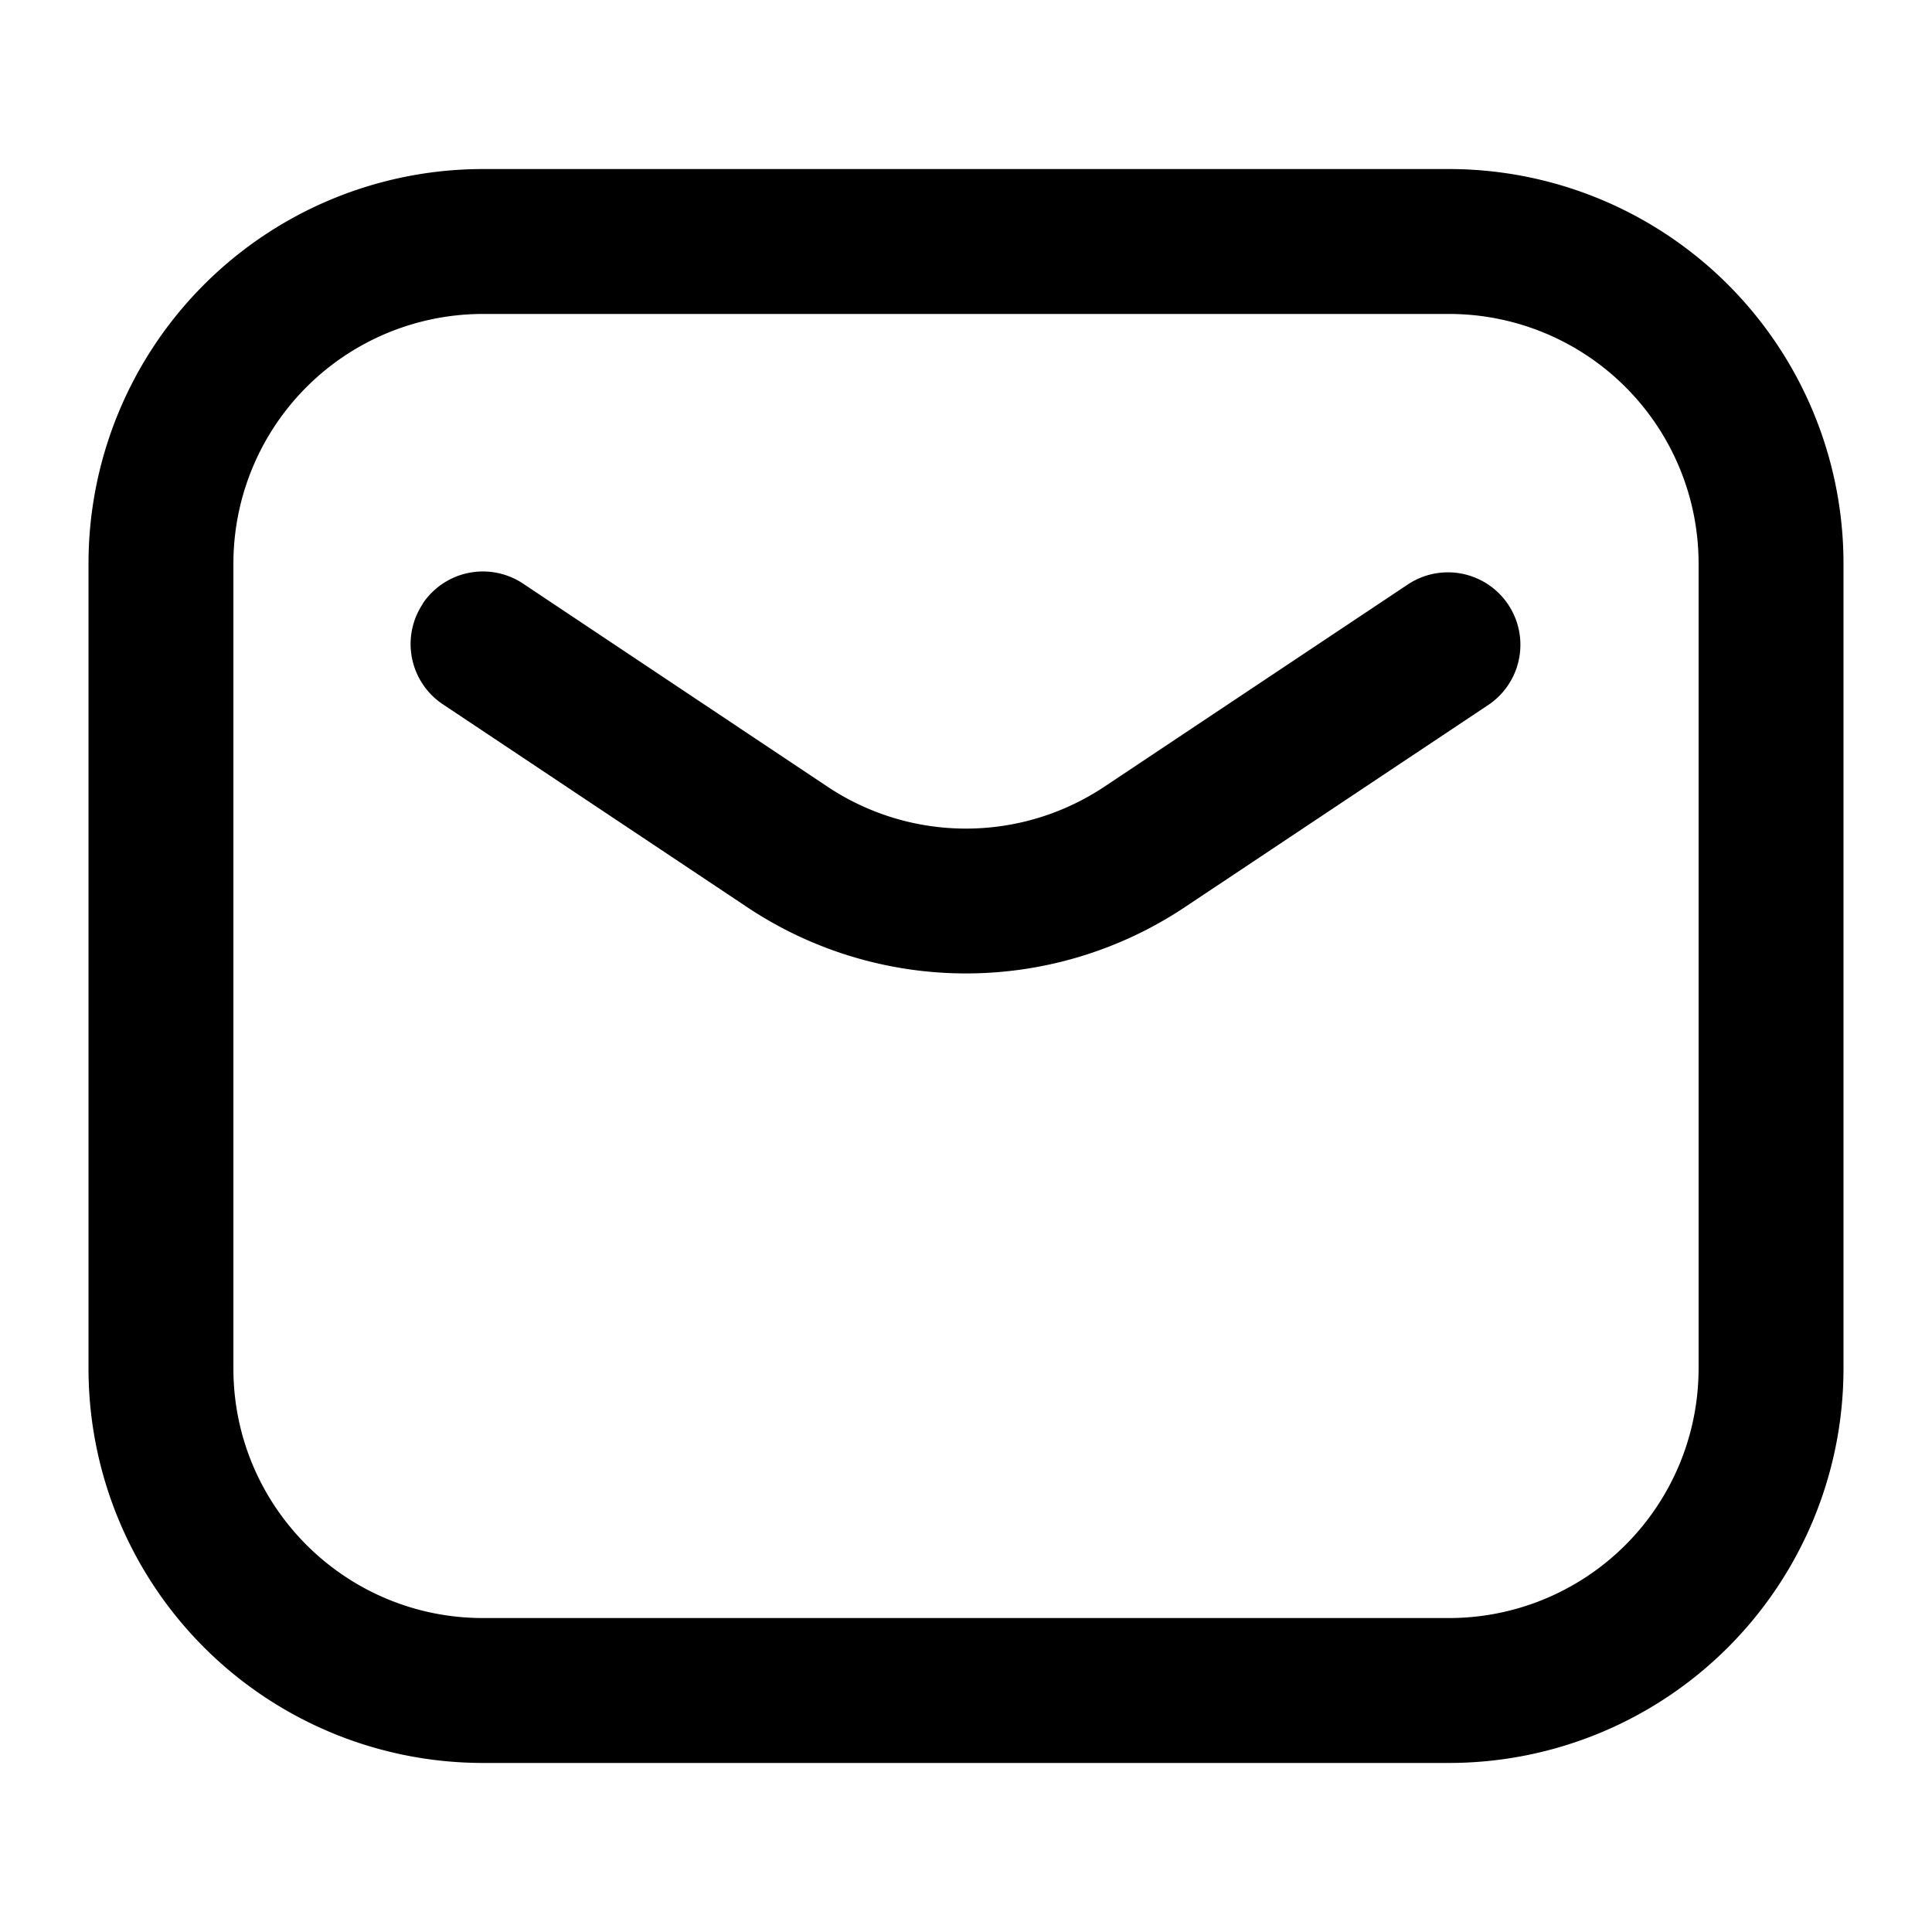
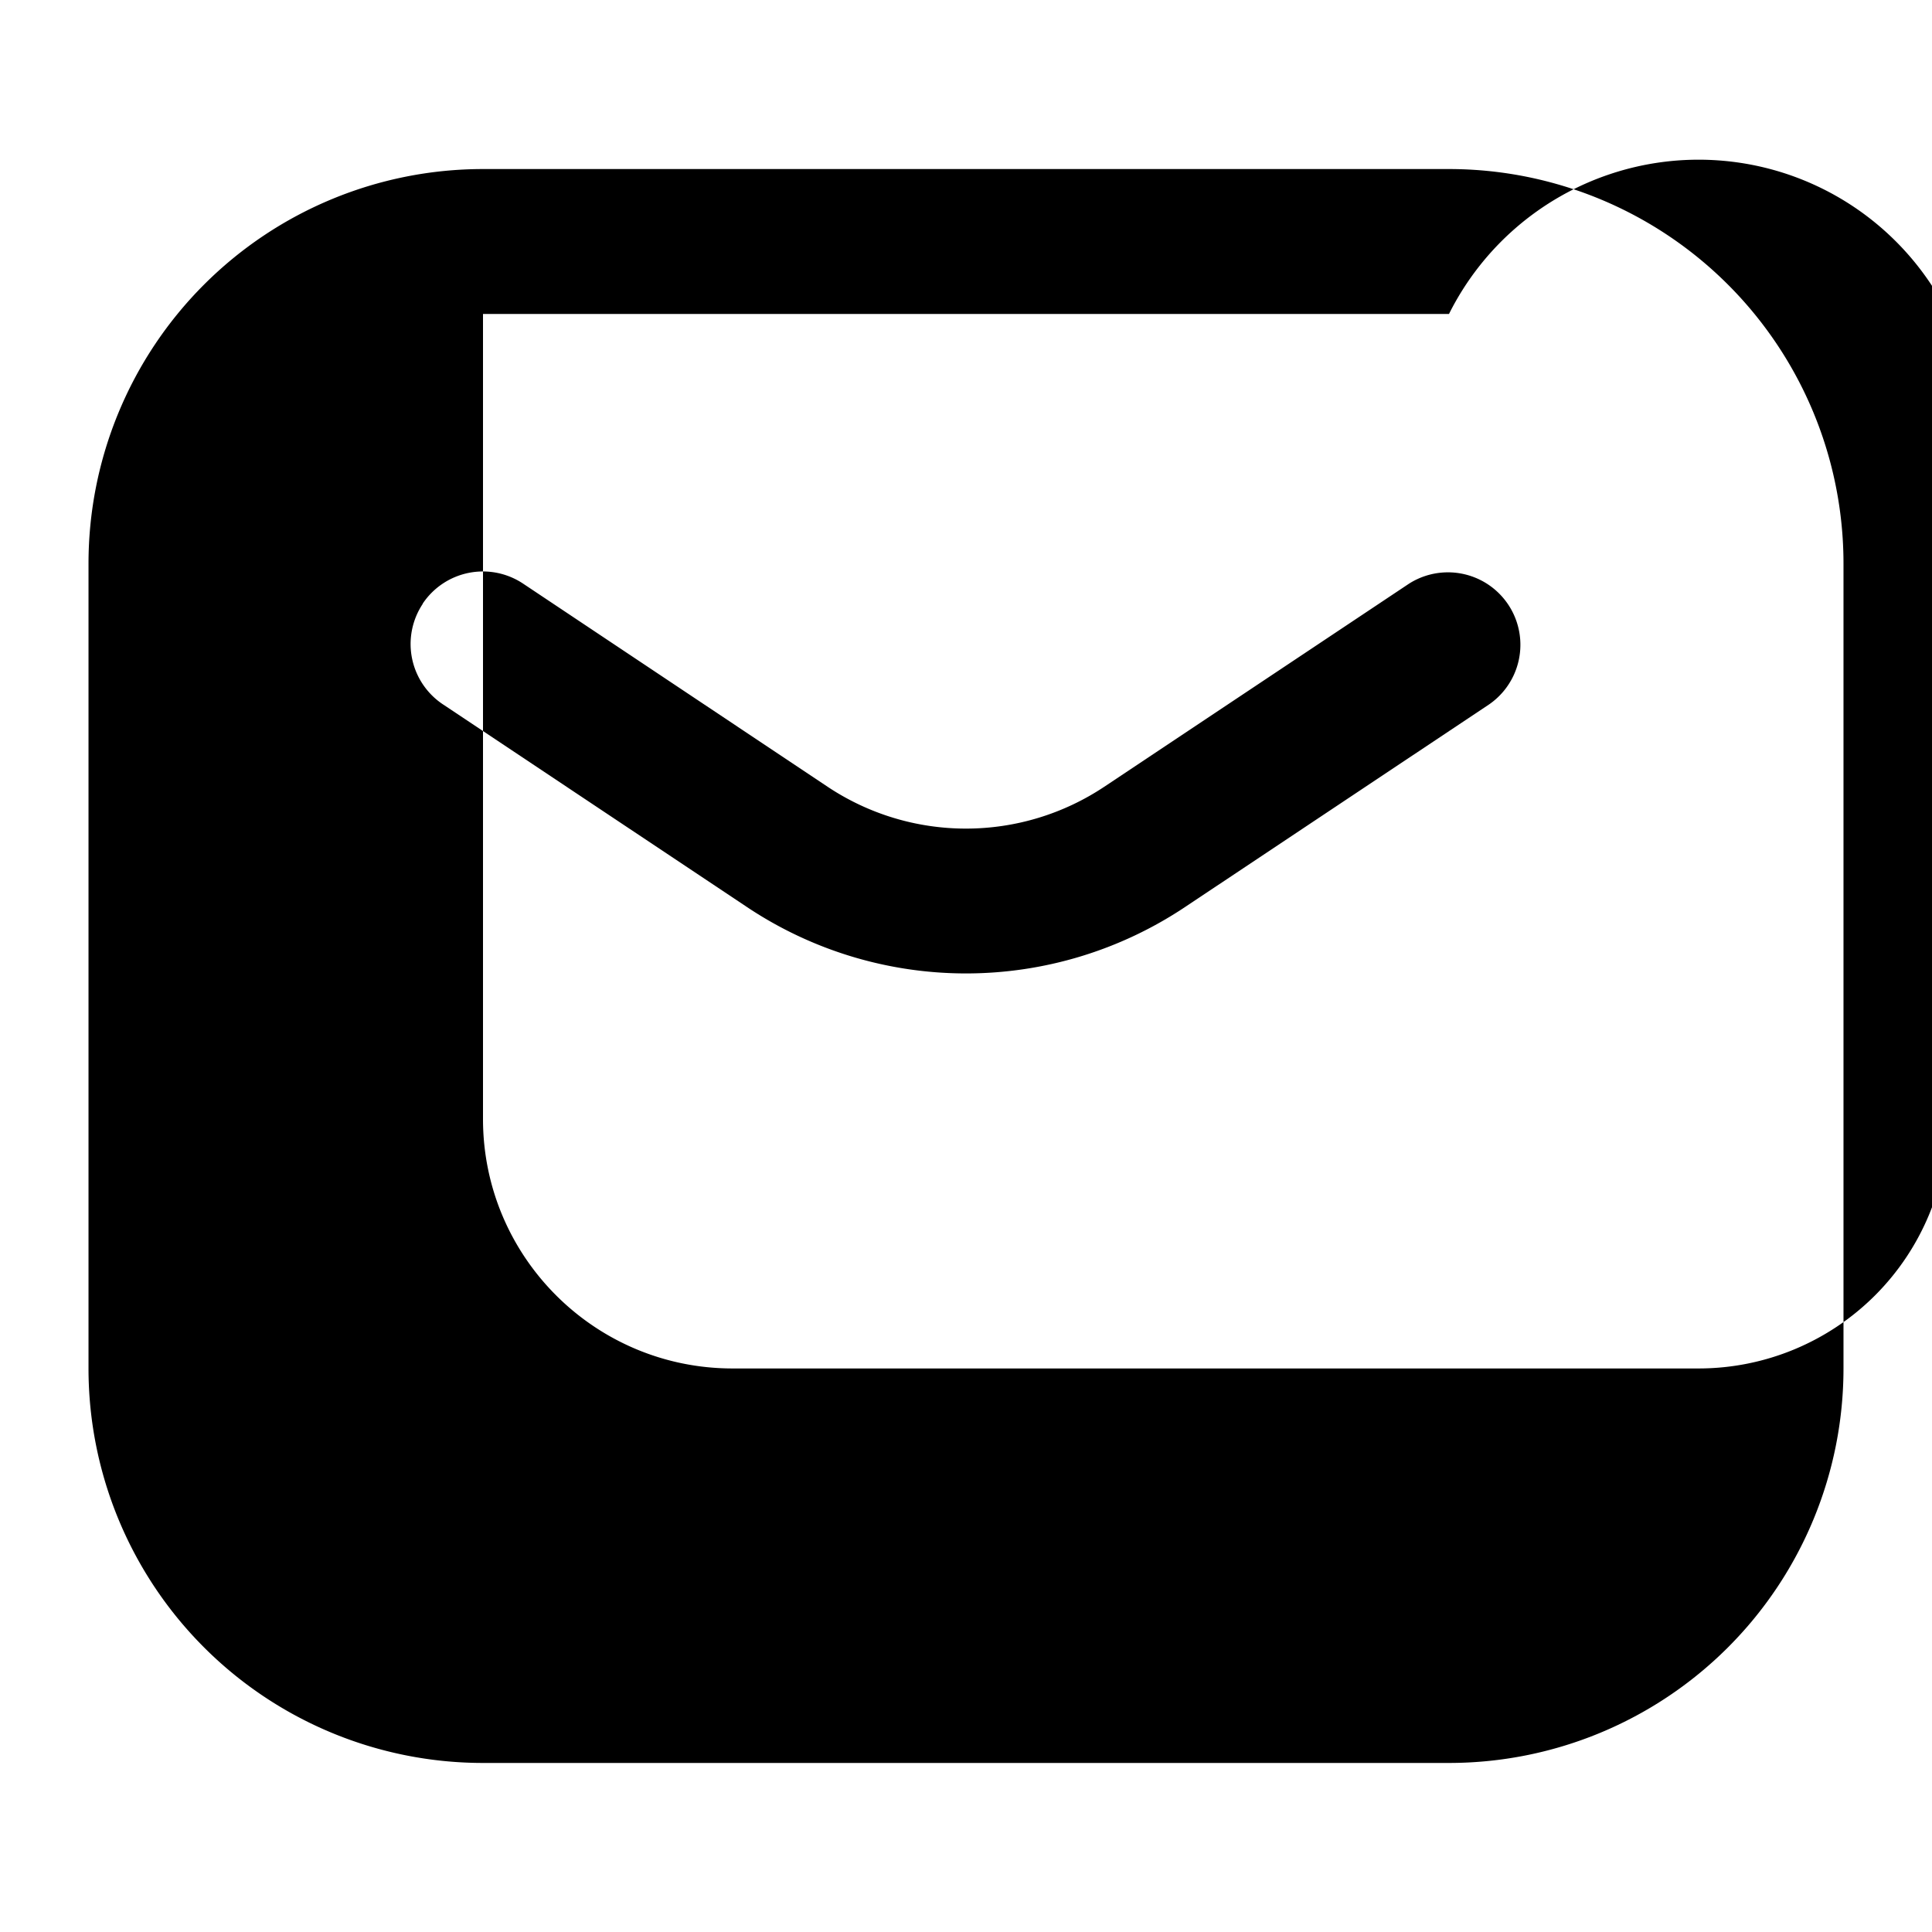
<svg xmlns="http://www.w3.org/2000/svg" viewBox="0 0 16 16" fill="none" id="use-href-target">
-   <path fill="currentColor" fill-rule="evenodd" d="M.733 4.667A3.267 3.267 0 0 1 4 1.4h8a3.267 3.267 0 0 1 3.267 3.267v6.667A3.267 3.267 0 0 1 12 14.6H4a3.267 3.267 0 0 1-3.267-3.266V4.667ZM4 2.6a2.067 2.067 0 0 0-2.067 2.067v6.667c0 1.141.926 2.066 2.067 2.066h8a2.067 2.067 0 0 0 2.067-2.066V4.667A2.067 2.067 0 0 0 12 2.6H4ZM3.5 5a.6.6 0 0 1 .833-.166l2.52 1.681a2.067 2.067 0 0 0 2.293 0l2.521-1.68a.6.6 0 0 1 .666.998l-2.521 1.68a3.267 3.267 0 0 1-3.624 0l-2.52-1.68a.6.6 0 0 1-.167-.832Z" clip-rule="evenodd" />
+   <path fill="currentColor" fill-rule="evenodd" d="M.733 4.667A3.267 3.267 0 0 1 4 1.4h8a3.267 3.267 0 0 1 3.267 3.267v6.667A3.267 3.267 0 0 1 12 14.6H4a3.267 3.267 0 0 1-3.267-3.266V4.667ZM4 2.6v6.667c0 1.141.926 2.066 2.067 2.066h8a2.067 2.067 0 0 0 2.067-2.066V4.667A2.067 2.067 0 0 0 12 2.6H4ZM3.5 5a.6.6 0 0 1 .833-.166l2.52 1.681a2.067 2.067 0 0 0 2.293 0l2.521-1.68a.6.6 0 0 1 .666.998l-2.521 1.68a3.267 3.267 0 0 1-3.624 0l-2.52-1.68a.6.6 0 0 1-.167-.832Z" clip-rule="evenodd" />
</svg>